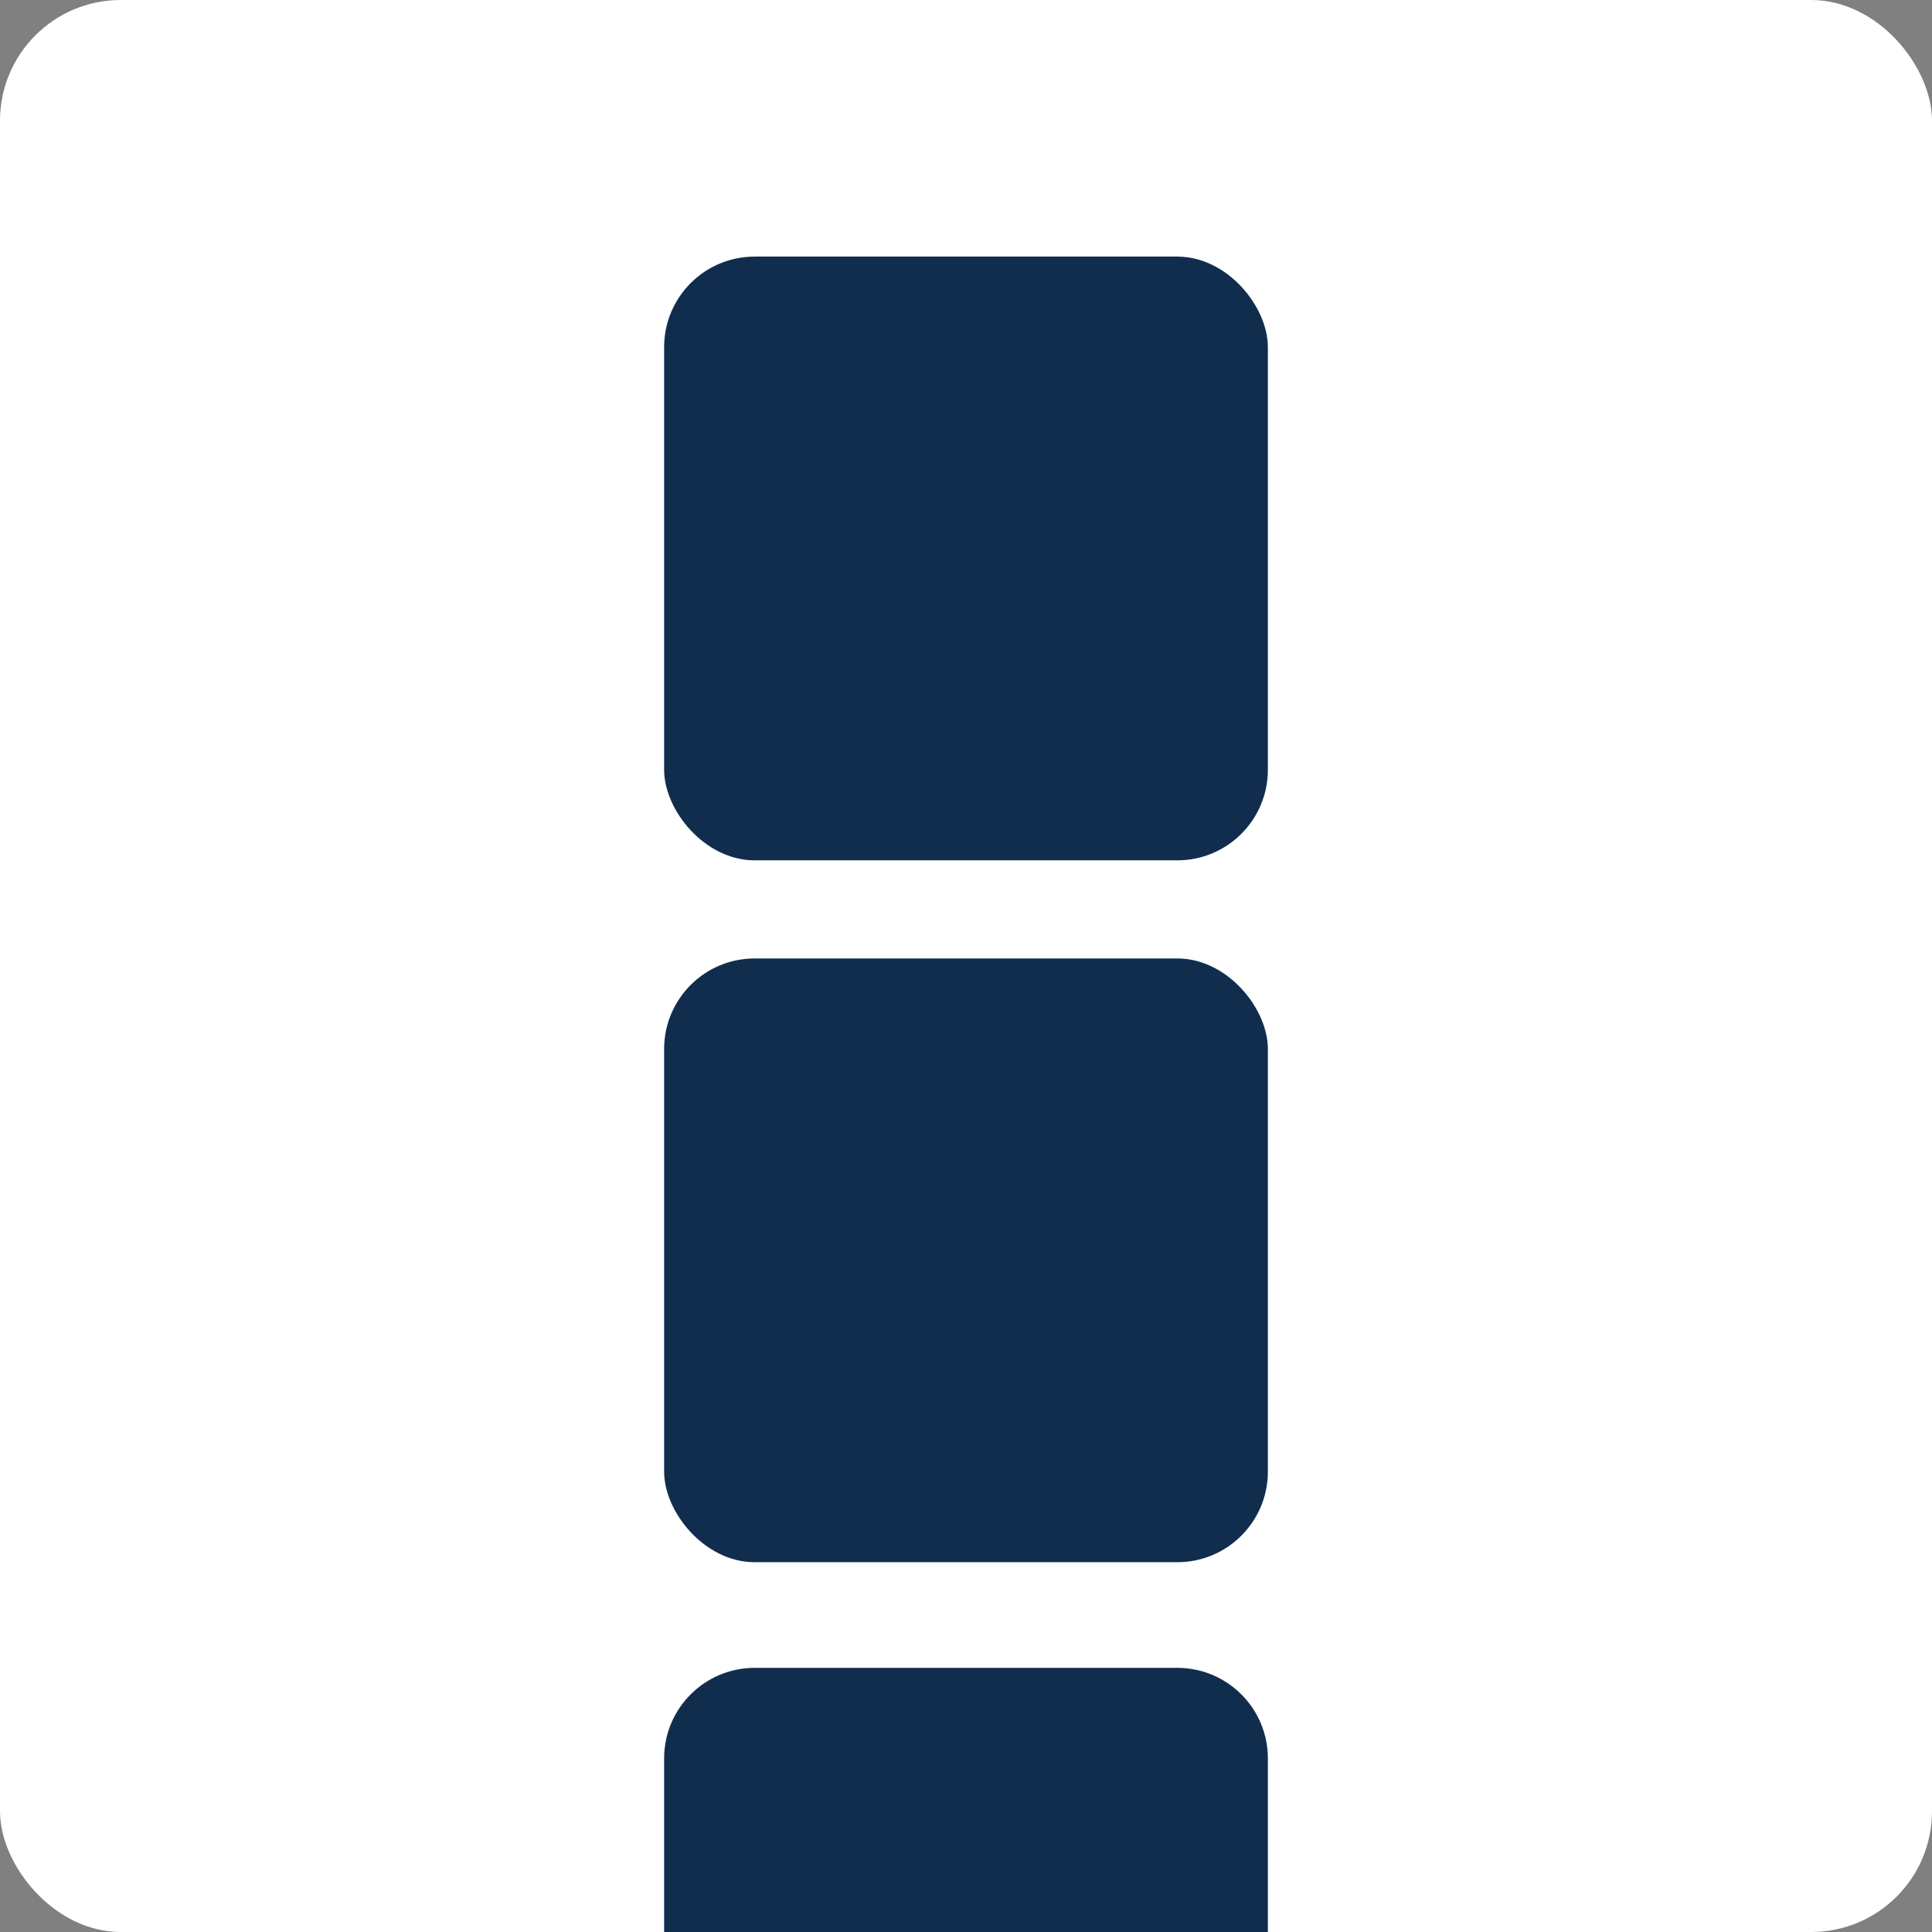
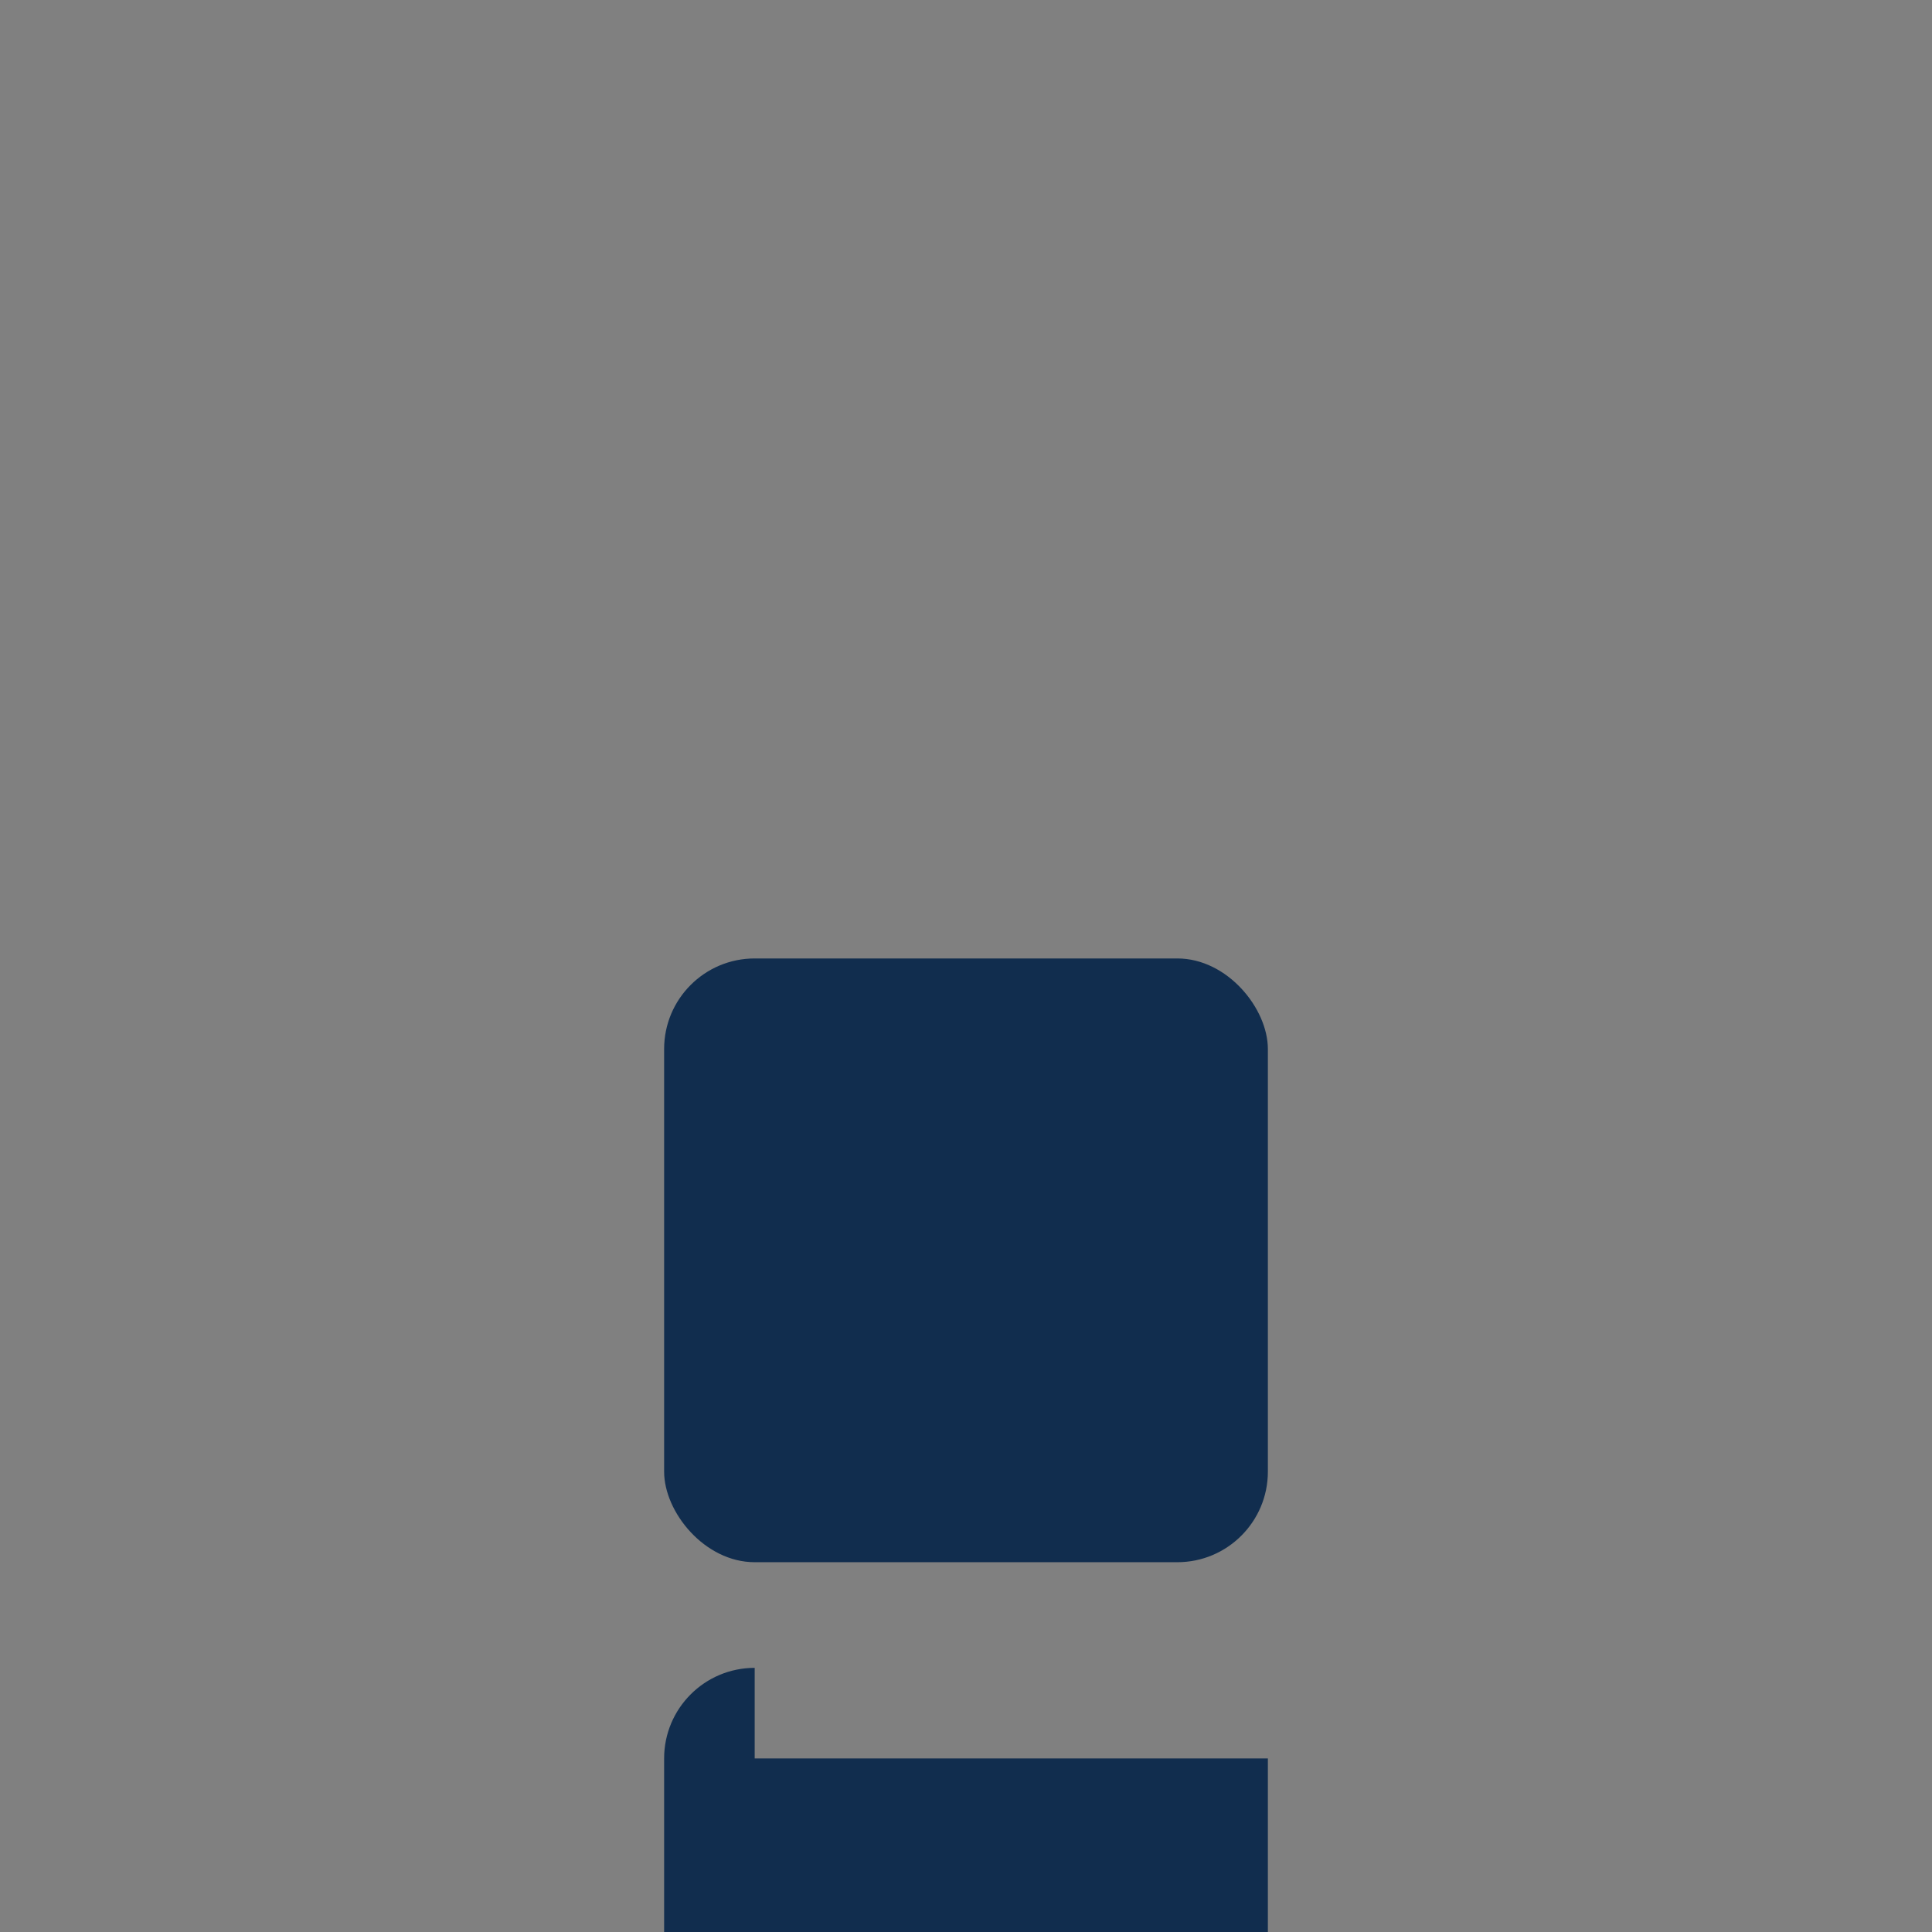
<svg xmlns="http://www.w3.org/2000/svg" width="256" height="256" viewBox="0 0 256 256" fill="none">
  <rect x="0" y="0" width="256" height="256" fill="#808080" stroke="none" />
-   <rect width="256" height="256" rx="16" fill="white" />
-   <rect x="88" y="34" width="80" height="80" rx="12" fill="#112D4E" />
  <rect x="88" y="127" width="80" height="80" rx="12" fill="#112D4E" />
-   <path fill-rule="evenodd" clip-rule="evenodd" d="M100 221C93.373 221 88 226.373 88 233V256H168V233C168 226.373 162.627 221 156 221H100Z" fill="#112D4E" />
+   <path fill-rule="evenodd" clip-rule="evenodd" d="M100 221C93.373 221 88 226.373 88 233V256H168V233H100Z" fill="#112D4E" />
</svg>